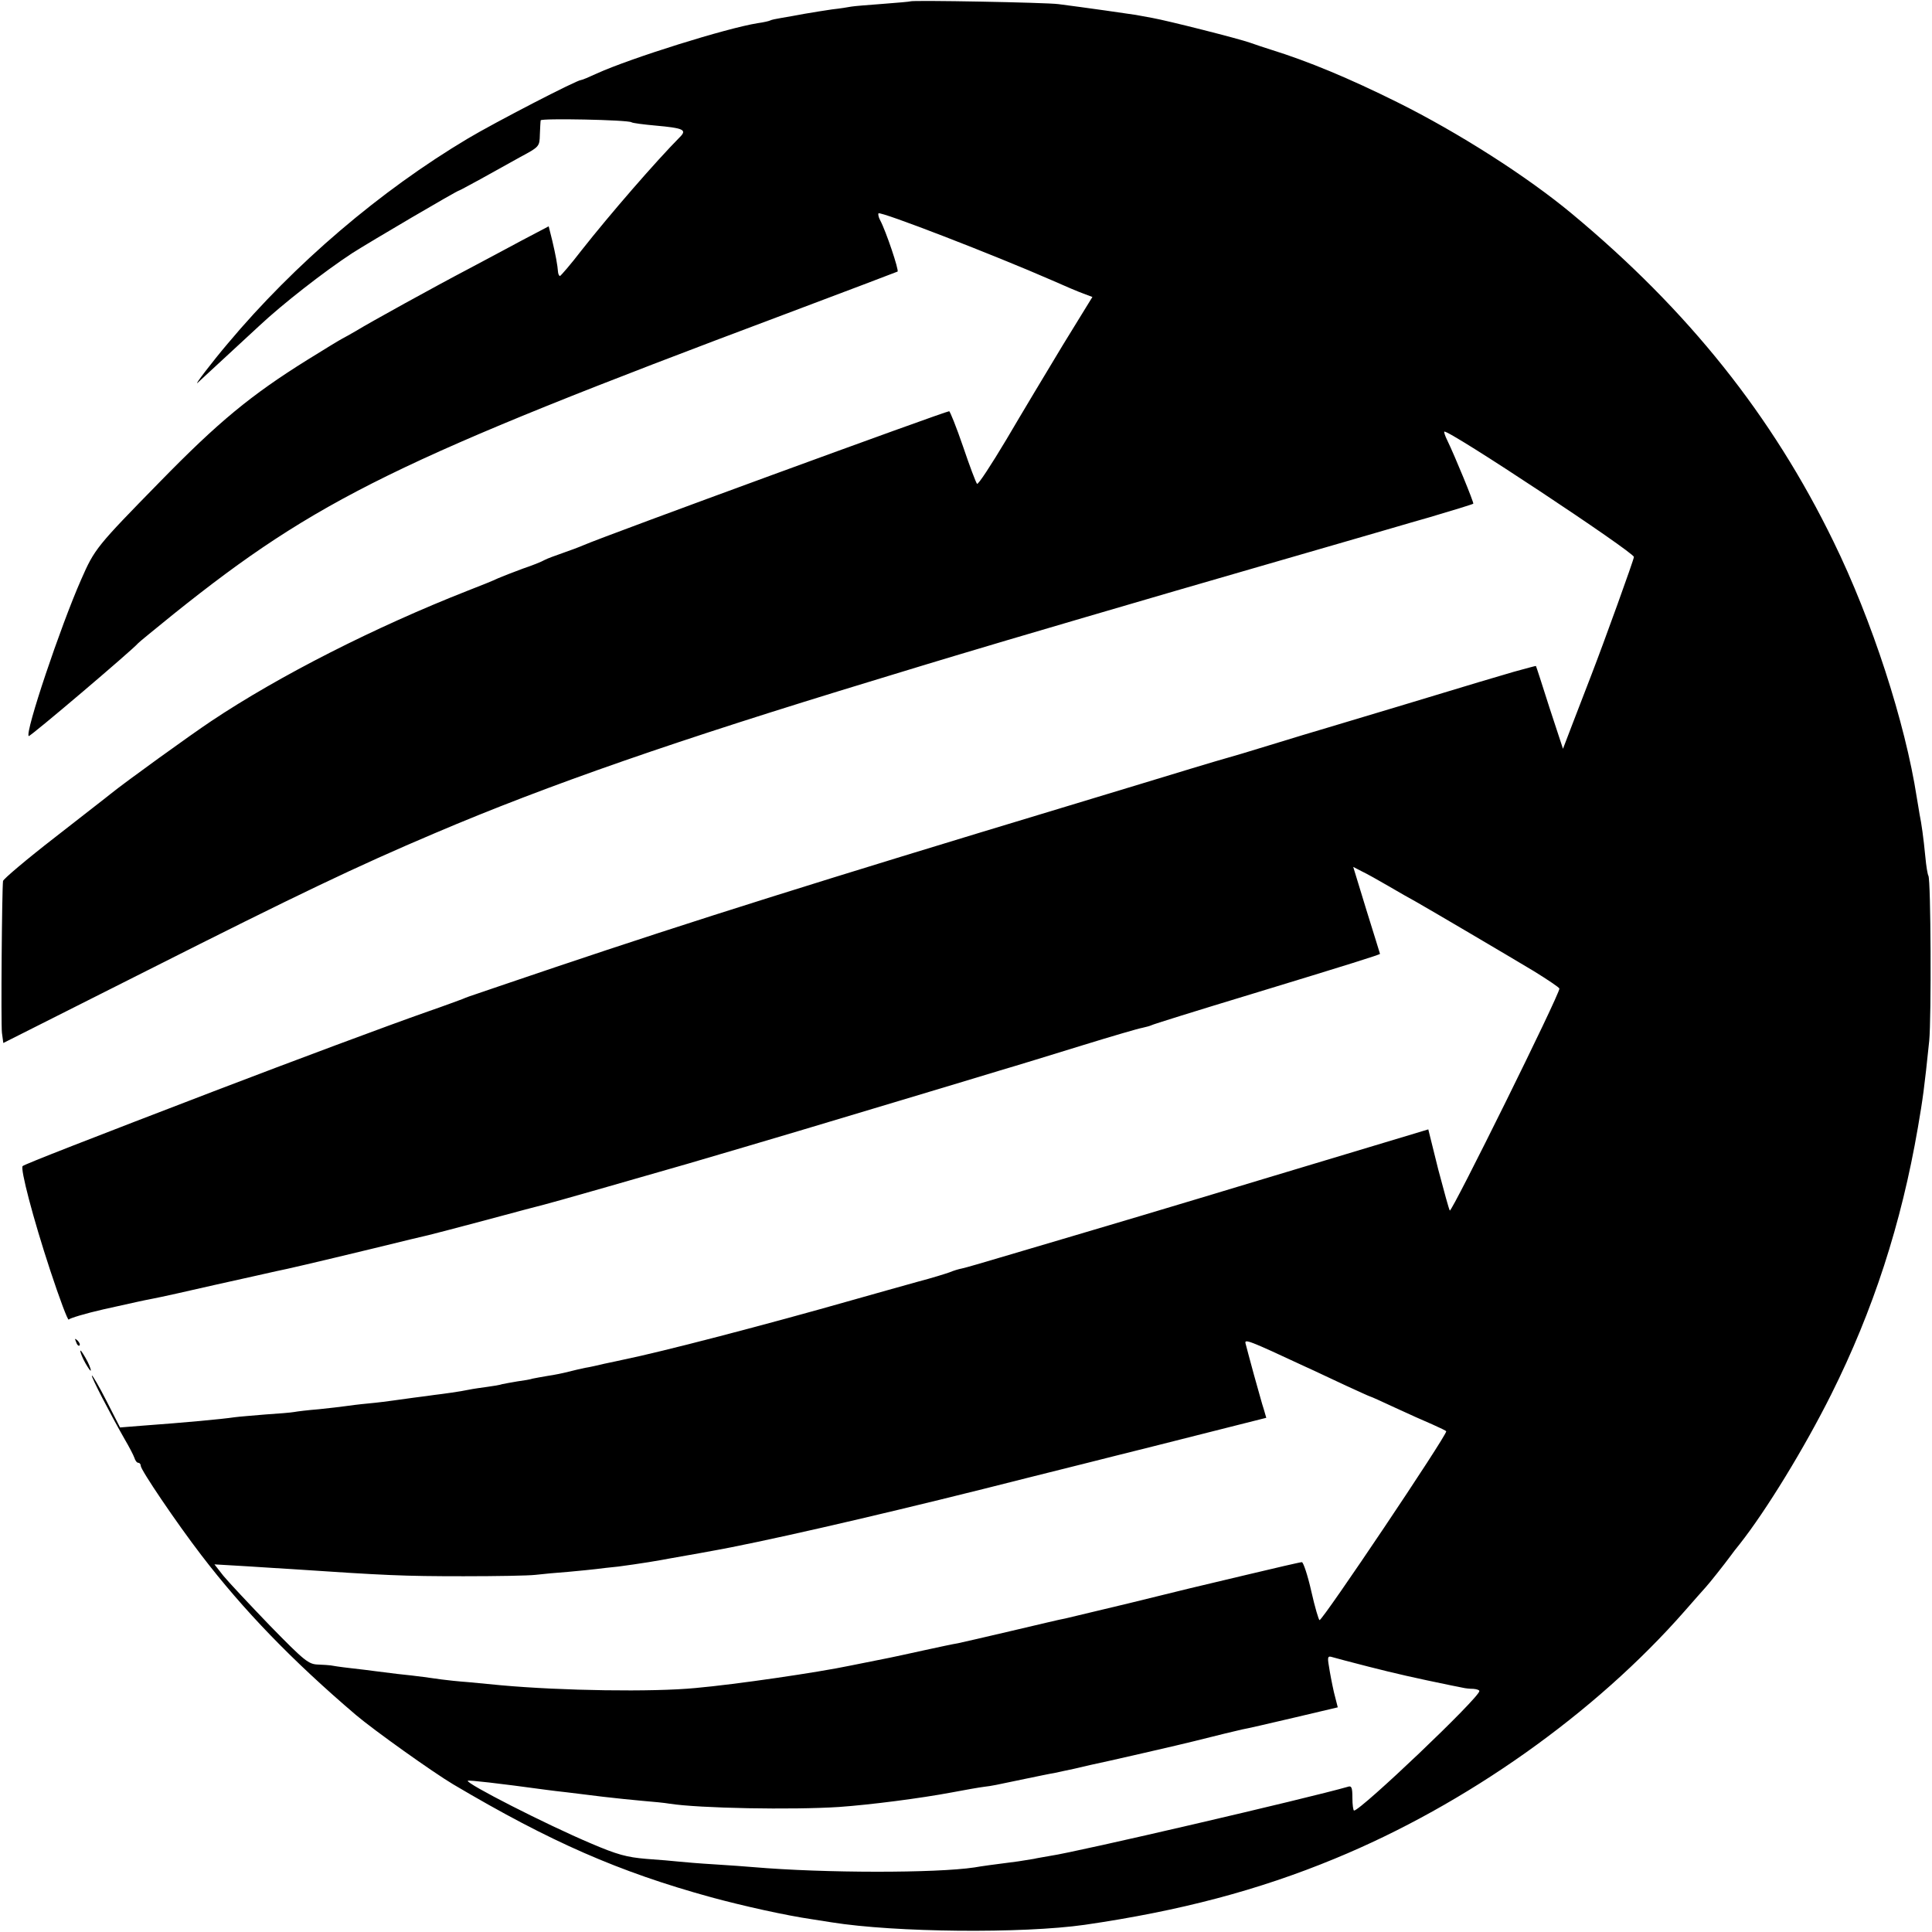
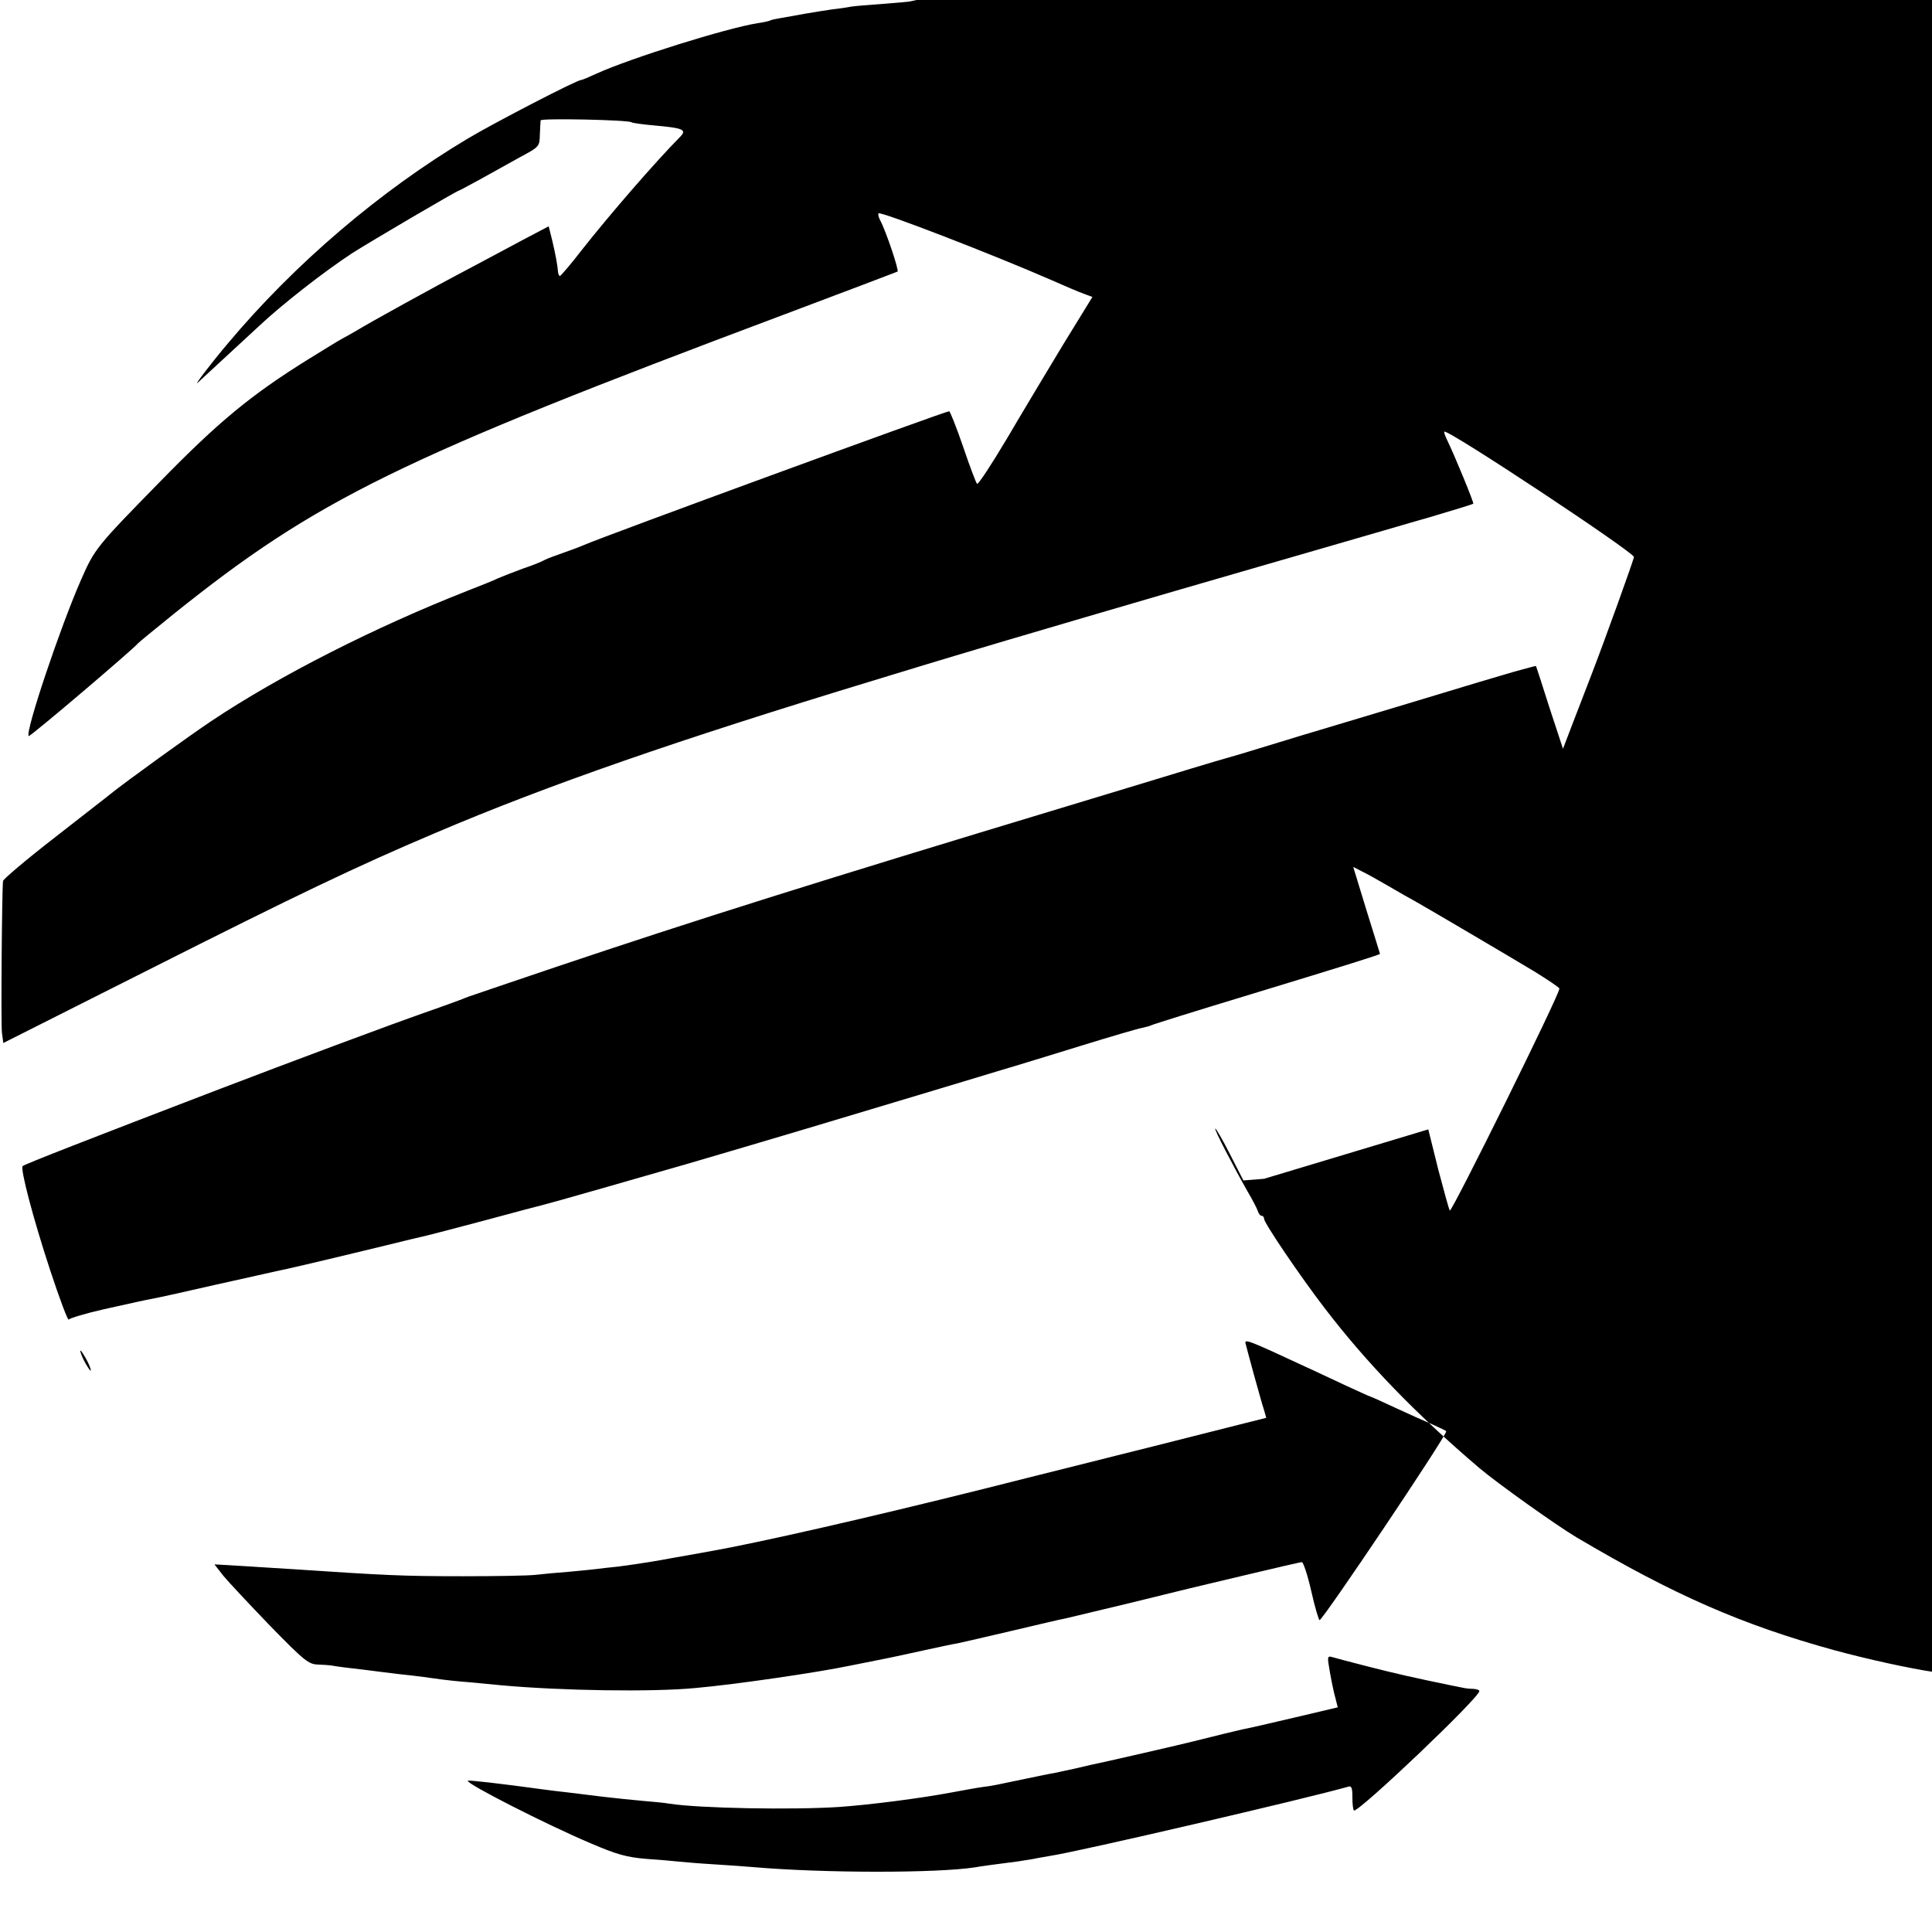
<svg xmlns="http://www.w3.org/2000/svg" version="1.0" width="700pt" height="700pt" viewBox="0 0 700 700" preserveAspectRatio="xMidYMid meet">
  <g transform="translate(0,700) scale(0.1,-0.1)" fill="#000000" stroke="none">
-     <path d="M3298 6995 c-1 -1 -46 -5 -99 -9 -53 -4 -104 -8 -115 -10 -10 -2 -41 -7 -69 -10 -27 -4 -72 -11 -100 -16 -27 -5 -65 -12 -84 -15 -19 -3 -37 -7 -40 -9 -3 -2 -24 -7 -46 -10 -113 -18 -458 -126 -582 -182 -28 -13 -54 -24 -58 -24 -15 0 -311 -153 -410 -212 -317 -189 -628 -454 -870 -743 -56 -66 -124 -155 -109 -142 10 9 197 182 224 207 82 77 233 195 335 262 64 41 382 228 389 228 2 0 36 19 77 41 41 23 106 59 144 80 69 37 70 38 71 81 1 23 2 47 3 52 1 8 314 2 329 -7 4 -3 43 -8 87 -12 100 -9 115 -15 89 -41 -88 -89 -253 -279 -357 -411 -39 -51 -75 -92 -78 -93 -3 0 -6 6 -7 13 -2 27 -9 64 -21 115 l-13 52 -97 -51 c-53 -29 -139 -74 -191 -102 -124 -65 -365 -198 -410 -226 -19 -11 -42 -24 -50 -28 -8 -4 -64 -38 -125 -76 -207 -129 -324 -226 -535 -442 -230 -235 -237 -243 -286 -355 -75 -170 -204 -554 -190 -567 4 -4 377 313 396 336 3 4 61 51 130 107 518 415 813 560 2210 1084 223 84 408 154 412 156 6 4 -42 147 -63 186 -6 11 -8 22 -6 25 8 8 419 -151 627 -242 47 -21 99 -43 116 -49 l32 -12 -107 -174 c-58 -96 -151 -251 -205 -343 -55 -92 -102 -164 -106 -160 -4 4 -27 65 -51 136 -24 70 -47 127 -50 127 -14 0 -1249 -452 -1324 -485 -16 -7 -51 -20 -77 -29 -26 -9 -56 -20 -65 -25 -10 -6 -45 -20 -78 -31 -33 -12 -73 -28 -90 -35 -16 -8 -66 -28 -110 -45 -336 -132 -683 -308 -930 -473 -75 -50 -312 -221 -365 -264 -8 -7 -99 -77 -201 -157 -102 -79 -187 -151 -188 -158 -4 -31 -8 -516 -4 -550 l5 -37 522 263 c545 275 758 377 1041 497 413 176 881 338 1595 555 135 41 265 81 290 88 155 47 741 219 1095 321 160 46 331 96 380 110 50 14 160 47 245 71 85 25 156 47 158 49 3 3 -66 171 -94 229 -8 16 -13 31 -11 32 11 11 687 -437 687 -454 0 -9 -108 -308 -154 -427 -19 -49 -50 -130 -69 -179 l-34 -89 -49 149 c-26 82 -48 150 -49 151 0 1 -36 -9 -80 -21 -82 -24 -123 -36 -420 -126 -93 -28 -206 -62 -250 -75 -44 -13 -141 -42 -215 -65 -74 -23 -142 -43 -150 -45 -8 -2 -69 -20 -135 -40 -66 -20 -266 -81 -445 -135 -904 -273 -1352 -414 -1860 -585 -135 -46 -261 -88 -280 -95 -19 -6 -44 -15 -55 -20 -11 -4 -67 -25 -125 -45 -151 -53 -488 -179 -760 -283 -459 -176 -703 -271 -708 -277 -9 -9 37 -187 100 -378 34 -103 64 -183 67 -178 4 5 60 22 126 37 140 31 129 29 180 39 22 4 126 27 230 51 105 23 201 45 215 48 36 7 139 31 350 82 102 25 193 47 203 49 10 2 104 27 210 55 106 29 199 53 207 55 15 3 368 104 520 148 287 84 538 159 770 229 146 44 310 93 365 110 55 16 188 57 295 90 107 33 206 62 219 64 14 3 28 7 32 9 4 3 168 54 366 114 348 106 463 142 463 145 0 0 -22 72 -49 158 l-48 157 31 -16 c17 -8 60 -32 96 -53 36 -21 81 -47 100 -57 58 -33 328 -192 428 -252 50 -31 92 -59 92 -63 0 -23 -390 -811 -397 -804 -3 3 -21 70 -42 149 l-36 145 -595 -179 c-327 -99 -640 -192 -695 -208 -55 -16 -163 -48 -240 -71 -77 -23 -149 -44 -160 -46 -11 -2 -31 -8 -45 -14 -14 -5 -65 -21 -115 -34 -49 -14 -155 -43 -235 -66 -312 -89 -696 -189 -830 -216 -14 -3 -45 -10 -70 -15 -25 -6 -56 -13 -70 -15 -14 -3 -41 -9 -60 -14 -19 -5 -53 -12 -75 -15 -22 -4 -47 -8 -55 -10 -8 -3 -33 -7 -55 -10 -22 -4 -47 -8 -55 -10 -8 -3 -33 -7 -55 -10 -22 -3 -51 -7 -65 -10 -14 -3 -43 -8 -65 -11 -22 -3 -49 -7 -60 -8 -11 -2 -45 -6 -75 -10 -30 -4 -66 -9 -80 -11 -14 -2 -52 -7 -85 -10 -33 -3 -71 -8 -85 -10 -14 -2 -56 -7 -95 -11 -38 -3 -79 -8 -89 -10 -10 -2 -58 -6 -105 -9 -47 -4 -97 -8 -111 -10 -48 -7 -176 -19 -340 -31 l-75 -6 -49 96 c-27 53 -51 94 -53 92 -4 -3 66 -138 119 -231 16 -27 32 -58 35 -67 3 -10 9 -18 14 -18 5 0 9 -5 9 -11 0 -15 130 -207 219 -323 153 -200 331 -384 561 -580 65 -55 278 -207 352 -251 353 -209 600 -317 934 -409 118 -32 271 -66 367 -80 20 -3 52 -8 70 -11 231 -37 692 -41 917 -9 344 50 629 125 907 240 476 196 943 527 1268 898 33 38 67 76 75 85 13 14 67 82 92 116 4 6 18 24 31 40 97 123 235 349 332 543 152 304 254 618 314 967 18 105 23 140 41 314 8 83 6 583 -3 598 -3 5 -8 35 -11 68 -7 72 -14 121 -21 155 -2 14 -7 41 -10 60 -42 272 -162 642 -302 928 -222 456 -526 837 -947 1187 -162 135 -411 294 -632 404 -177 88 -324 149 -459 191 -22 7 -56 18 -75 25 -42 15 -299 80 -355 90 -22 4 -49 9 -60 11 -18 3 -186 27 -280 39 -44 6 -531 15 -537 10z m1432 -4947 c36 -16 102 -48 148 -69 46 -21 85 -39 87 -39 2 0 42 -18 89 -40 47 -22 108 -49 136 -61 27 -12 50 -23 50 -25 0 -18 -447 -684 -459 -684 -3 0 -17 47 -30 105 -13 58 -29 105 -34 105 -6 0 -96 -21 -201 -46 -105 -25 -198 -47 -206 -49 -8 -2 -107 -26 -220 -54 -113 -27 -217 -52 -230 -55 -14 -2 -101 -23 -195 -45 -93 -22 -181 -42 -195 -45 -14 -2 -70 -14 -125 -26 -55 -12 -109 -24 -120 -26 -11 -2 -31 -6 -45 -9 -14 -3 -36 -7 -50 -10 -14 -3 -36 -7 -50 -10 -114 -24 -413 -68 -560 -81 -155 -15 -485 -10 -705 10 -22 2 -74 7 -115 11 -41 3 -86 8 -100 10 -14 2 -43 6 -65 9 -22 3 -65 8 -95 11 -30 4 -66 8 -80 10 -14 2 -54 7 -90 11 -36 4 -68 9 -72 10 -5 1 -25 2 -45 3 -35 1 -49 12 -175 141 -75 78 -151 159 -169 181 l-32 41 119 -7 c65 -4 137 -9 159 -10 343 -23 404 -26 625 -26 118 0 235 2 260 5 25 3 79 8 120 11 41 4 86 8 100 10 14 2 50 6 80 9 30 4 80 11 110 16 30 5 66 11 80 14 31 5 186 33 220 40 227 45 639 141 1075 252 165 41 307 77 315 79 17 4 224 56 421 106 l127 32 -9 31 c-6 17 -21 74 -36 126 -14 52 -28 103 -30 112 -5 18 11 12 217 -84z m230 -1087 c98 -25 164 -40 300 -68 14 -3 32 -6 40 -8 8 -2 25 -4 38 -4 12 -1 22 -4 22 -8 0 -24 -430 -433 -454 -433 -3 0 -6 21 -6 46 0 38 -3 45 -17 40 -143 -41 -980 -236 -1077 -250 -21 -4 -48 -8 -60 -11 -12 -2 -37 -6 -56 -9 -94 -12 -137 -18 -159 -22 -140 -21 -544 -21 -801 1 -25 2 -88 7 -140 10 -52 3 -111 8 -130 10 -19 2 -73 7 -119 10 -70 6 -104 15 -200 56 -161 68 -455 218 -446 227 3 3 109 -9 285 -33 14 -2 48 -6 75 -9 28 -3 86 -11 130 -16 44 -5 109 -12 145 -15 36 -3 79 -7 95 -10 108 -17 446 -23 615 -12 113 8 293 31 410 53 47 9 99 18 115 20 33 4 35 5 150 29 44 9 91 19 105 21 14 3 45 10 70 15 25 6 52 12 60 14 45 9 341 77 375 86 92 23 153 38 176 43 13 2 96 21 185 42 l161 38 -14 55 c-7 31 -15 73 -18 94 -6 34 -4 38 12 33 10 -3 70 -19 133 -35z" />
-     <path d="M276 2137 c3 -10 9 -15 12 -12 3 3 0 11 -7 18 -10 9 -11 8 -5 -6z" />
+     <path d="M3298 6995 c-1 -1 -46 -5 -99 -9 -53 -4 -104 -8 -115 -10 -10 -2 -41 -7 -69 -10 -27 -4 -72 -11 -100 -16 -27 -5 -65 -12 -84 -15 -19 -3 -37 -7 -40 -9 -3 -2 -24 -7 -46 -10 -113 -18 -458 -126 -582 -182 -28 -13 -54 -24 -58 -24 -15 0 -311 -153 -410 -212 -317 -189 -628 -454 -870 -743 -56 -66 -124 -155 -109 -142 10 9 197 182 224 207 82 77 233 195 335 262 64 41 382 228 389 228 2 0 36 19 77 41 41 23 106 59 144 80 69 37 70 38 71 81 1 23 2 47 3 52 1 8 314 2 329 -7 4 -3 43 -8 87 -12 100 -9 115 -15 89 -41 -88 -89 -253 -279 -357 -411 -39 -51 -75 -92 -78 -93 -3 0 -6 6 -7 13 -2 27 -9 64 -21 115 l-13 52 -97 -51 c-53 -29 -139 -74 -191 -102 -124 -65 -365 -198 -410 -226 -19 -11 -42 -24 -50 -28 -8 -4 -64 -38 -125 -76 -207 -129 -324 -226 -535 -442 -230 -235 -237 -243 -286 -355 -75 -170 -204 -554 -190 -567 4 -4 377 313 396 336 3 4 61 51 130 107 518 415 813 560 2210 1084 223 84 408 154 412 156 6 4 -42 147 -63 186 -6 11 -8 22 -6 25 8 8 419 -151 627 -242 47 -21 99 -43 116 -49 l32 -12 -107 -174 c-58 -96 -151 -251 -205 -343 -55 -92 -102 -164 -106 -160 -4 4 -27 65 -51 136 -24 70 -47 127 -50 127 -14 0 -1249 -452 -1324 -485 -16 -7 -51 -20 -77 -29 -26 -9 -56 -20 -65 -25 -10 -6 -45 -20 -78 -31 -33 -12 -73 -28 -90 -35 -16 -8 -66 -28 -110 -45 -336 -132 -683 -308 -930 -473 -75 -50 -312 -221 -365 -264 -8 -7 -99 -77 -201 -157 -102 -79 -187 -151 -188 -158 -4 -31 -8 -516 -4 -550 l5 -37 522 263 c545 275 758 377 1041 497 413 176 881 338 1595 555 135 41 265 81 290 88 155 47 741 219 1095 321 160 46 331 96 380 110 50 14 160 47 245 71 85 25 156 47 158 49 3 3 -66 171 -94 229 -8 16 -13 31 -11 32 11 11 687 -437 687 -454 0 -9 -108 -308 -154 -427 -19 -49 -50 -130 -69 -179 l-34 -89 -49 149 c-26 82 -48 150 -49 151 0 1 -36 -9 -80 -21 -82 -24 -123 -36 -420 -126 -93 -28 -206 -62 -250 -75 -44 -13 -141 -42 -215 -65 -74 -23 -142 -43 -150 -45 -8 -2 -69 -20 -135 -40 -66 -20 -266 -81 -445 -135 -904 -273 -1352 -414 -1860 -585 -135 -46 -261 -88 -280 -95 -19 -6 -44 -15 -55 -20 -11 -4 -67 -25 -125 -45 -151 -53 -488 -179 -760 -283 -459 -176 -703 -271 -708 -277 -9 -9 37 -187 100 -378 34 -103 64 -183 67 -178 4 5 60 22 126 37 140 31 129 29 180 39 22 4 126 27 230 51 105 23 201 45 215 48 36 7 139 31 350 82 102 25 193 47 203 49 10 2 104 27 210 55 106 29 199 53 207 55 15 3 368 104 520 148 287 84 538 159 770 229 146 44 310 93 365 110 55 16 188 57 295 90 107 33 206 62 219 64 14 3 28 7 32 9 4 3 168 54 366 114 348 106 463 142 463 145 0 0 -22 72 -49 158 l-48 157 31 -16 c17 -8 60 -32 96 -53 36 -21 81 -47 100 -57 58 -33 328 -192 428 -252 50 -31 92 -59 92 -63 0 -23 -390 -811 -397 -804 -3 3 -21 70 -42 149 l-36 145 -595 -179 l-75 -6 -49 96 c-27 53 -51 94 -53 92 -4 -3 66 -138 119 -231 16 -27 32 -58 35 -67 3 -10 9 -18 14 -18 5 0 9 -5 9 -11 0 -15 130 -207 219 -323 153 -200 331 -384 561 -580 65 -55 278 -207 352 -251 353 -209 600 -317 934 -409 118 -32 271 -66 367 -80 20 -3 52 -8 70 -11 231 -37 692 -41 917 -9 344 50 629 125 907 240 476 196 943 527 1268 898 33 38 67 76 75 85 13 14 67 82 92 116 4 6 18 24 31 40 97 123 235 349 332 543 152 304 254 618 314 967 18 105 23 140 41 314 8 83 6 583 -3 598 -3 5 -8 35 -11 68 -7 72 -14 121 -21 155 -2 14 -7 41 -10 60 -42 272 -162 642 -302 928 -222 456 -526 837 -947 1187 -162 135 -411 294 -632 404 -177 88 -324 149 -459 191 -22 7 -56 18 -75 25 -42 15 -299 80 -355 90 -22 4 -49 9 -60 11 -18 3 -186 27 -280 39 -44 6 -531 15 -537 10z m1432 -4947 c36 -16 102 -48 148 -69 46 -21 85 -39 87 -39 2 0 42 -18 89 -40 47 -22 108 -49 136 -61 27 -12 50 -23 50 -25 0 -18 -447 -684 -459 -684 -3 0 -17 47 -30 105 -13 58 -29 105 -34 105 -6 0 -96 -21 -201 -46 -105 -25 -198 -47 -206 -49 -8 -2 -107 -26 -220 -54 -113 -27 -217 -52 -230 -55 -14 -2 -101 -23 -195 -45 -93 -22 -181 -42 -195 -45 -14 -2 -70 -14 -125 -26 -55 -12 -109 -24 -120 -26 -11 -2 -31 -6 -45 -9 -14 -3 -36 -7 -50 -10 -14 -3 -36 -7 -50 -10 -114 -24 -413 -68 -560 -81 -155 -15 -485 -10 -705 10 -22 2 -74 7 -115 11 -41 3 -86 8 -100 10 -14 2 -43 6 -65 9 -22 3 -65 8 -95 11 -30 4 -66 8 -80 10 -14 2 -54 7 -90 11 -36 4 -68 9 -72 10 -5 1 -25 2 -45 3 -35 1 -49 12 -175 141 -75 78 -151 159 -169 181 l-32 41 119 -7 c65 -4 137 -9 159 -10 343 -23 404 -26 625 -26 118 0 235 2 260 5 25 3 79 8 120 11 41 4 86 8 100 10 14 2 50 6 80 9 30 4 80 11 110 16 30 5 66 11 80 14 31 5 186 33 220 40 227 45 639 141 1075 252 165 41 307 77 315 79 17 4 224 56 421 106 l127 32 -9 31 c-6 17 -21 74 -36 126 -14 52 -28 103 -30 112 -5 18 11 12 217 -84z m230 -1087 c98 -25 164 -40 300 -68 14 -3 32 -6 40 -8 8 -2 25 -4 38 -4 12 -1 22 -4 22 -8 0 -24 -430 -433 -454 -433 -3 0 -6 21 -6 46 0 38 -3 45 -17 40 -143 -41 -980 -236 -1077 -250 -21 -4 -48 -8 -60 -11 -12 -2 -37 -6 -56 -9 -94 -12 -137 -18 -159 -22 -140 -21 -544 -21 -801 1 -25 2 -88 7 -140 10 -52 3 -111 8 -130 10 -19 2 -73 7 -119 10 -70 6 -104 15 -200 56 -161 68 -455 218 -446 227 3 3 109 -9 285 -33 14 -2 48 -6 75 -9 28 -3 86 -11 130 -16 44 -5 109 -12 145 -15 36 -3 79 -7 95 -10 108 -17 446 -23 615 -12 113 8 293 31 410 53 47 9 99 18 115 20 33 4 35 5 150 29 44 9 91 19 105 21 14 3 45 10 70 15 25 6 52 12 60 14 45 9 341 77 375 86 92 23 153 38 176 43 13 2 96 21 185 42 l161 38 -14 55 c-7 31 -15 73 -18 94 -6 34 -4 38 12 33 10 -3 70 -19 133 -35z" />
    <path d="M291 2105 c0 -5 8 -26 19 -45 11 -19 19 -30 19 -25 0 6 -8 26 -19 45 -11 19 -19 31 -19 25z" />
  </g>
</svg>